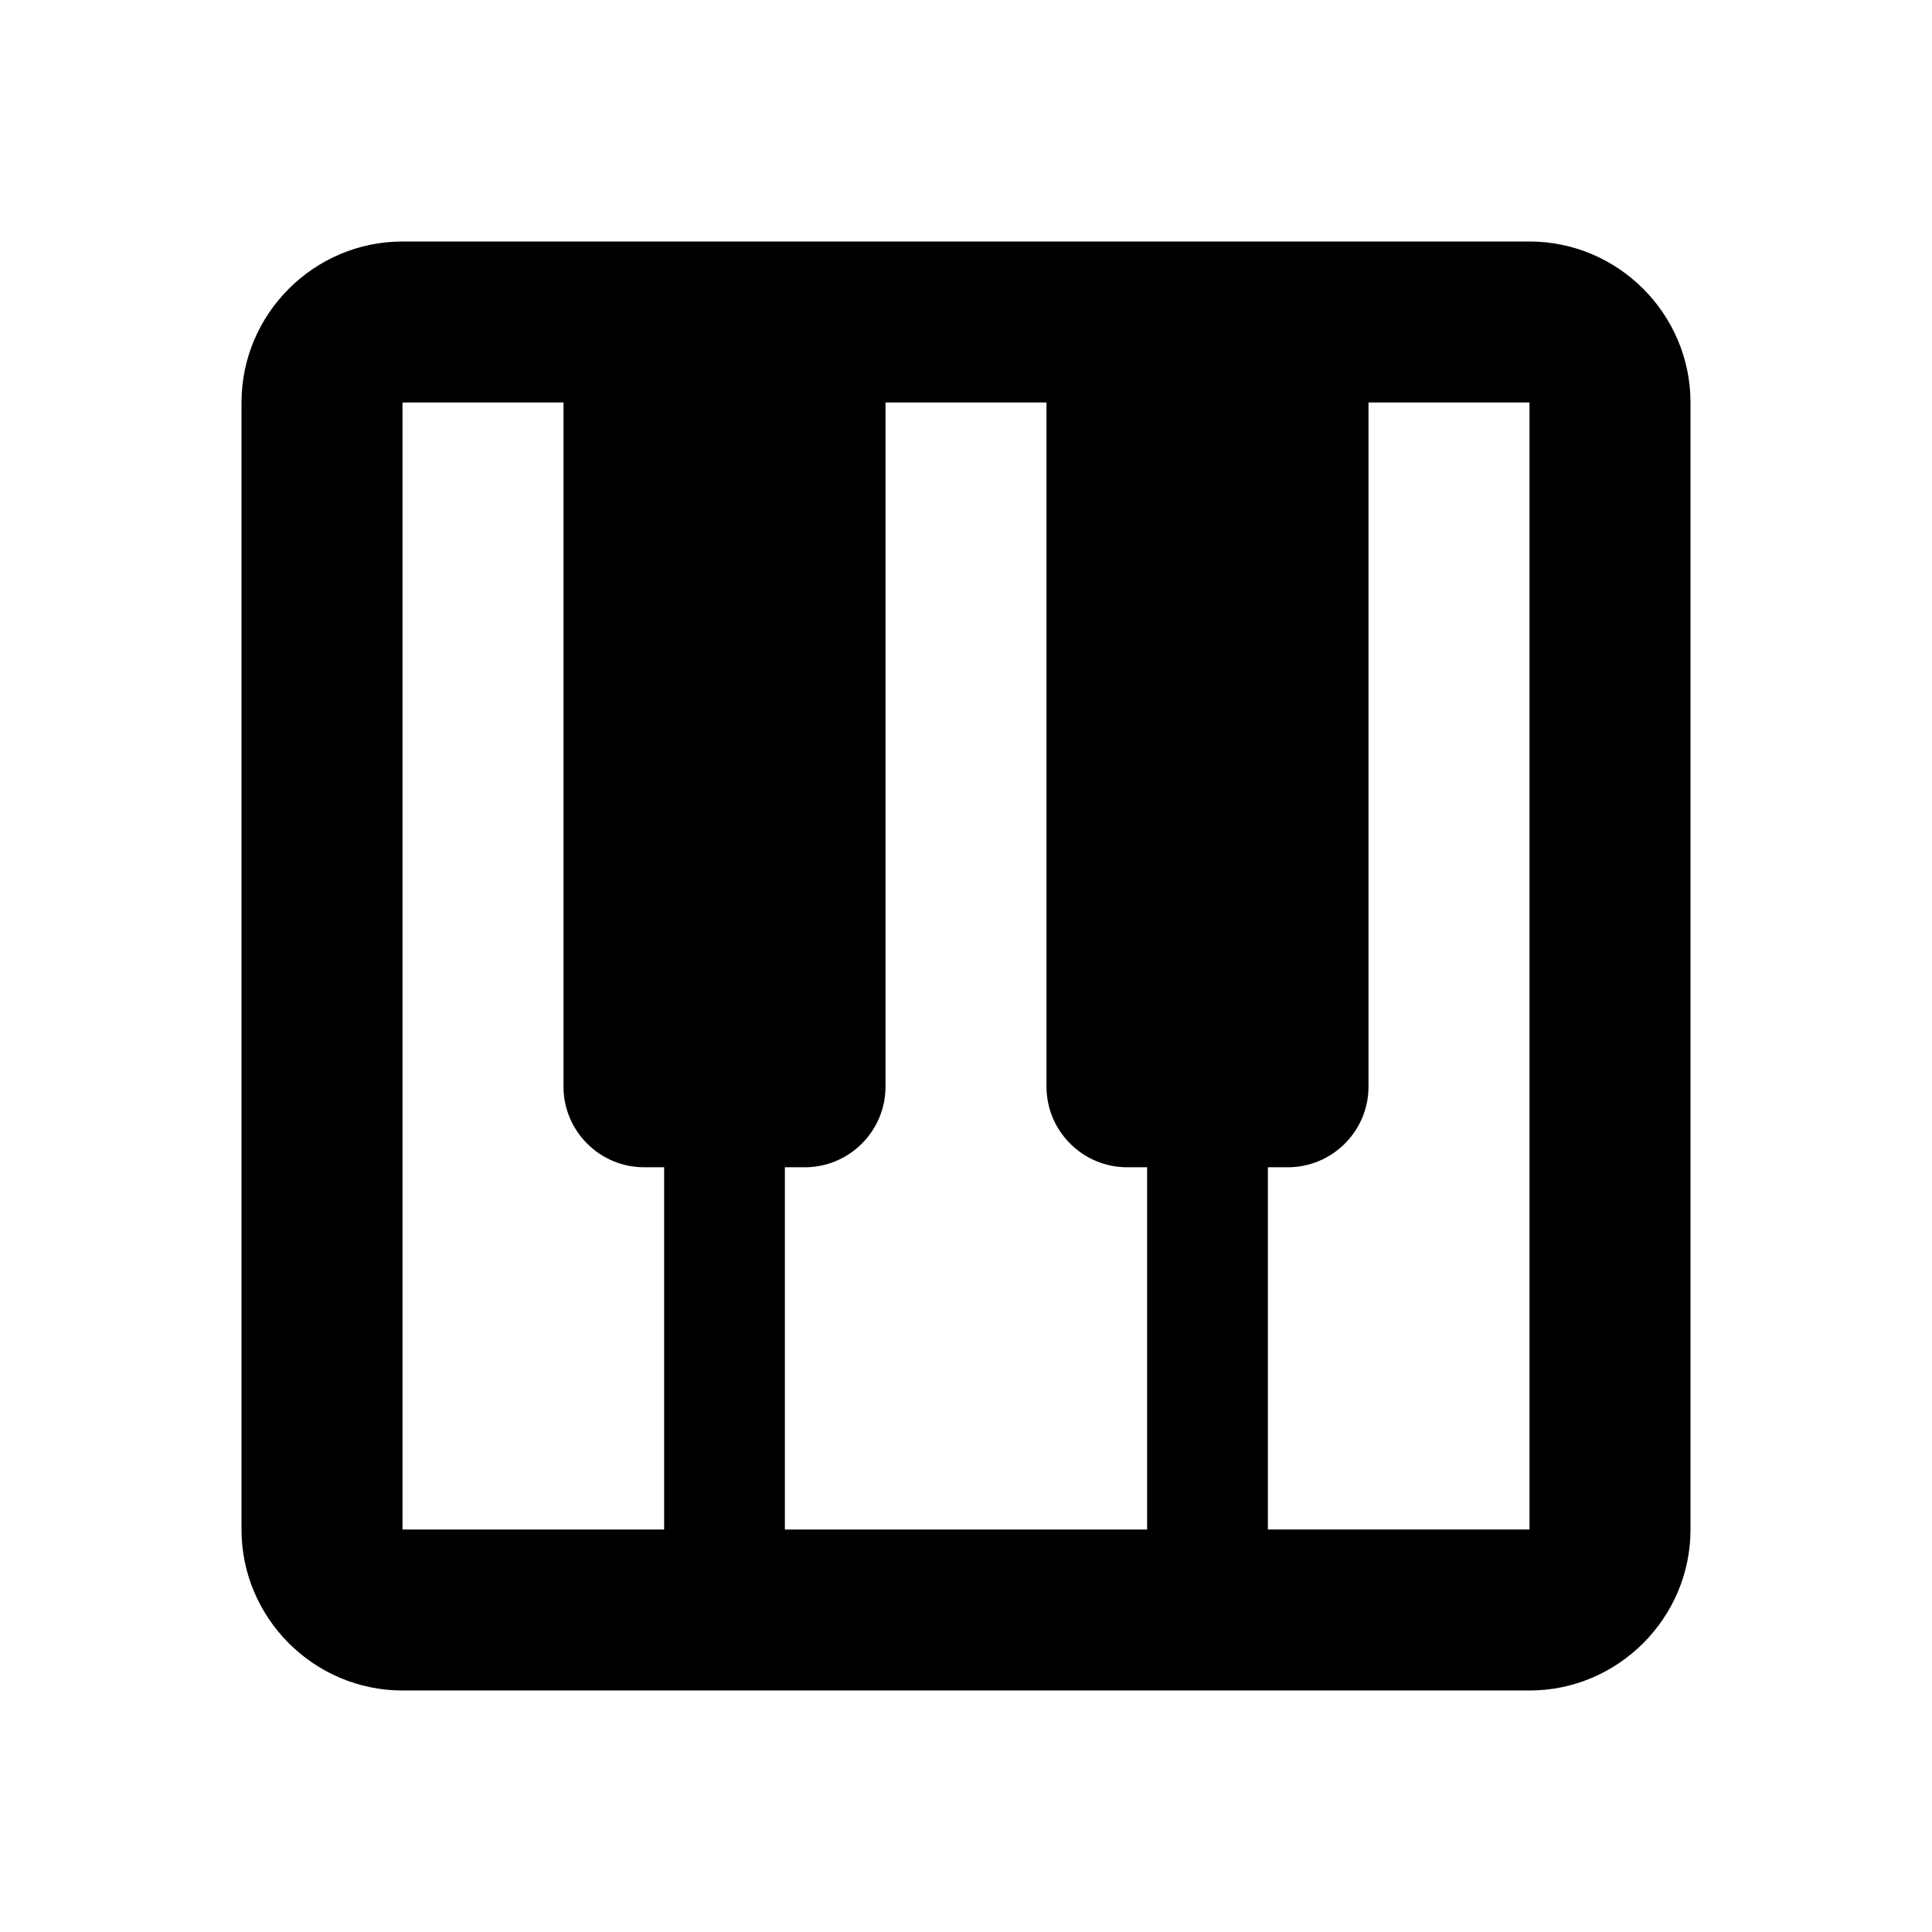
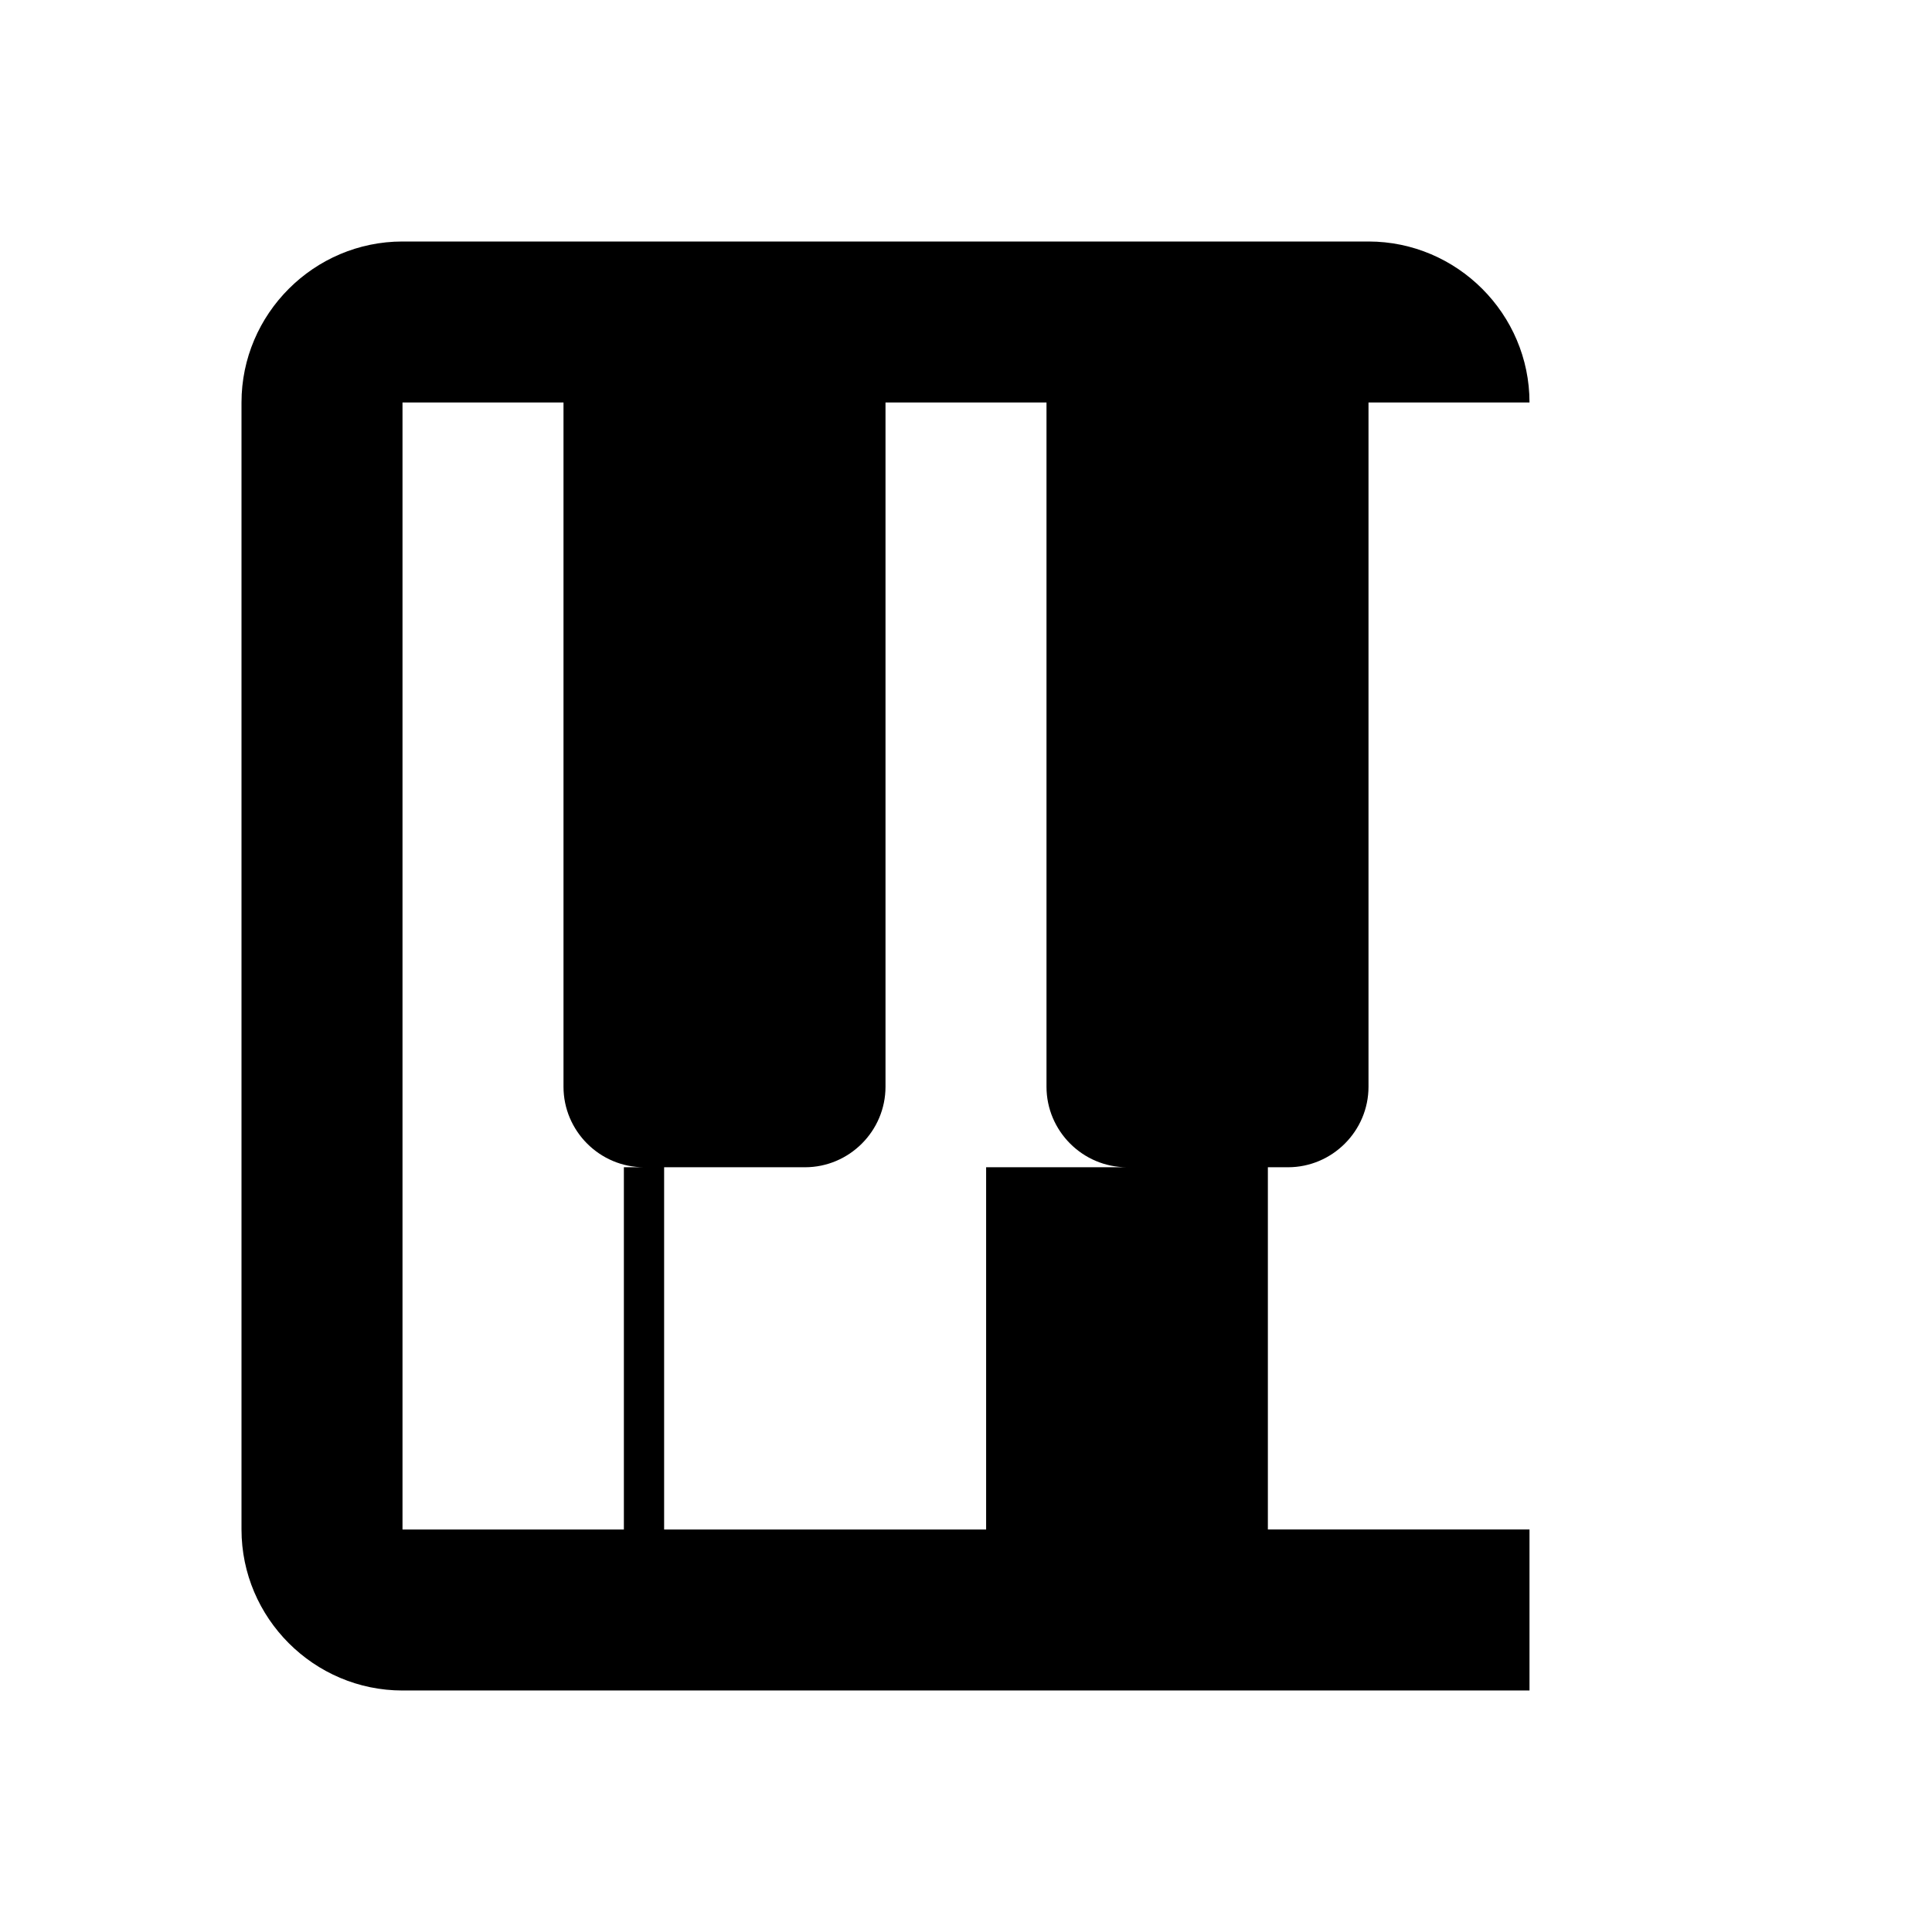
<svg xmlns="http://www.w3.org/2000/svg" focusable="false" aria-hidden="true" viewBox="0 0 24 24">
-   <path d="M19 3H5c-1.1 0-2 .9-2 2v14c0 1.1.9 2 2 2h14c1.1 0 2-.9 2-2V5c0-1.1-.9-2-2-2m-5 11.5h.25V19h-4.5v-4.5H10c.55 0 1-.45 1-1V5h2v8.5c0 .55.45 1 1 1M5 5h2v8.5c0 .55.45 1 1 1h.25V19H5zm14 14h-3.25v-4.5H16c.55 0 1-.45 1-1V5h2z" />
+   <path d="M19 3H5c-1.1 0-2 .9-2 2v14c0 1.1.9 2 2 2h14V5c0-1.1-.9-2-2-2m-5 11.5h.25V19h-4.5v-4.5H10c.55 0 1-.45 1-1V5h2v8.5c0 .55.45 1 1 1M5 5h2v8.5c0 .55.45 1 1 1h.25V19H5zm14 14h-3.25v-4.5H16c.55 0 1-.45 1-1V5h2z" />
</svg>